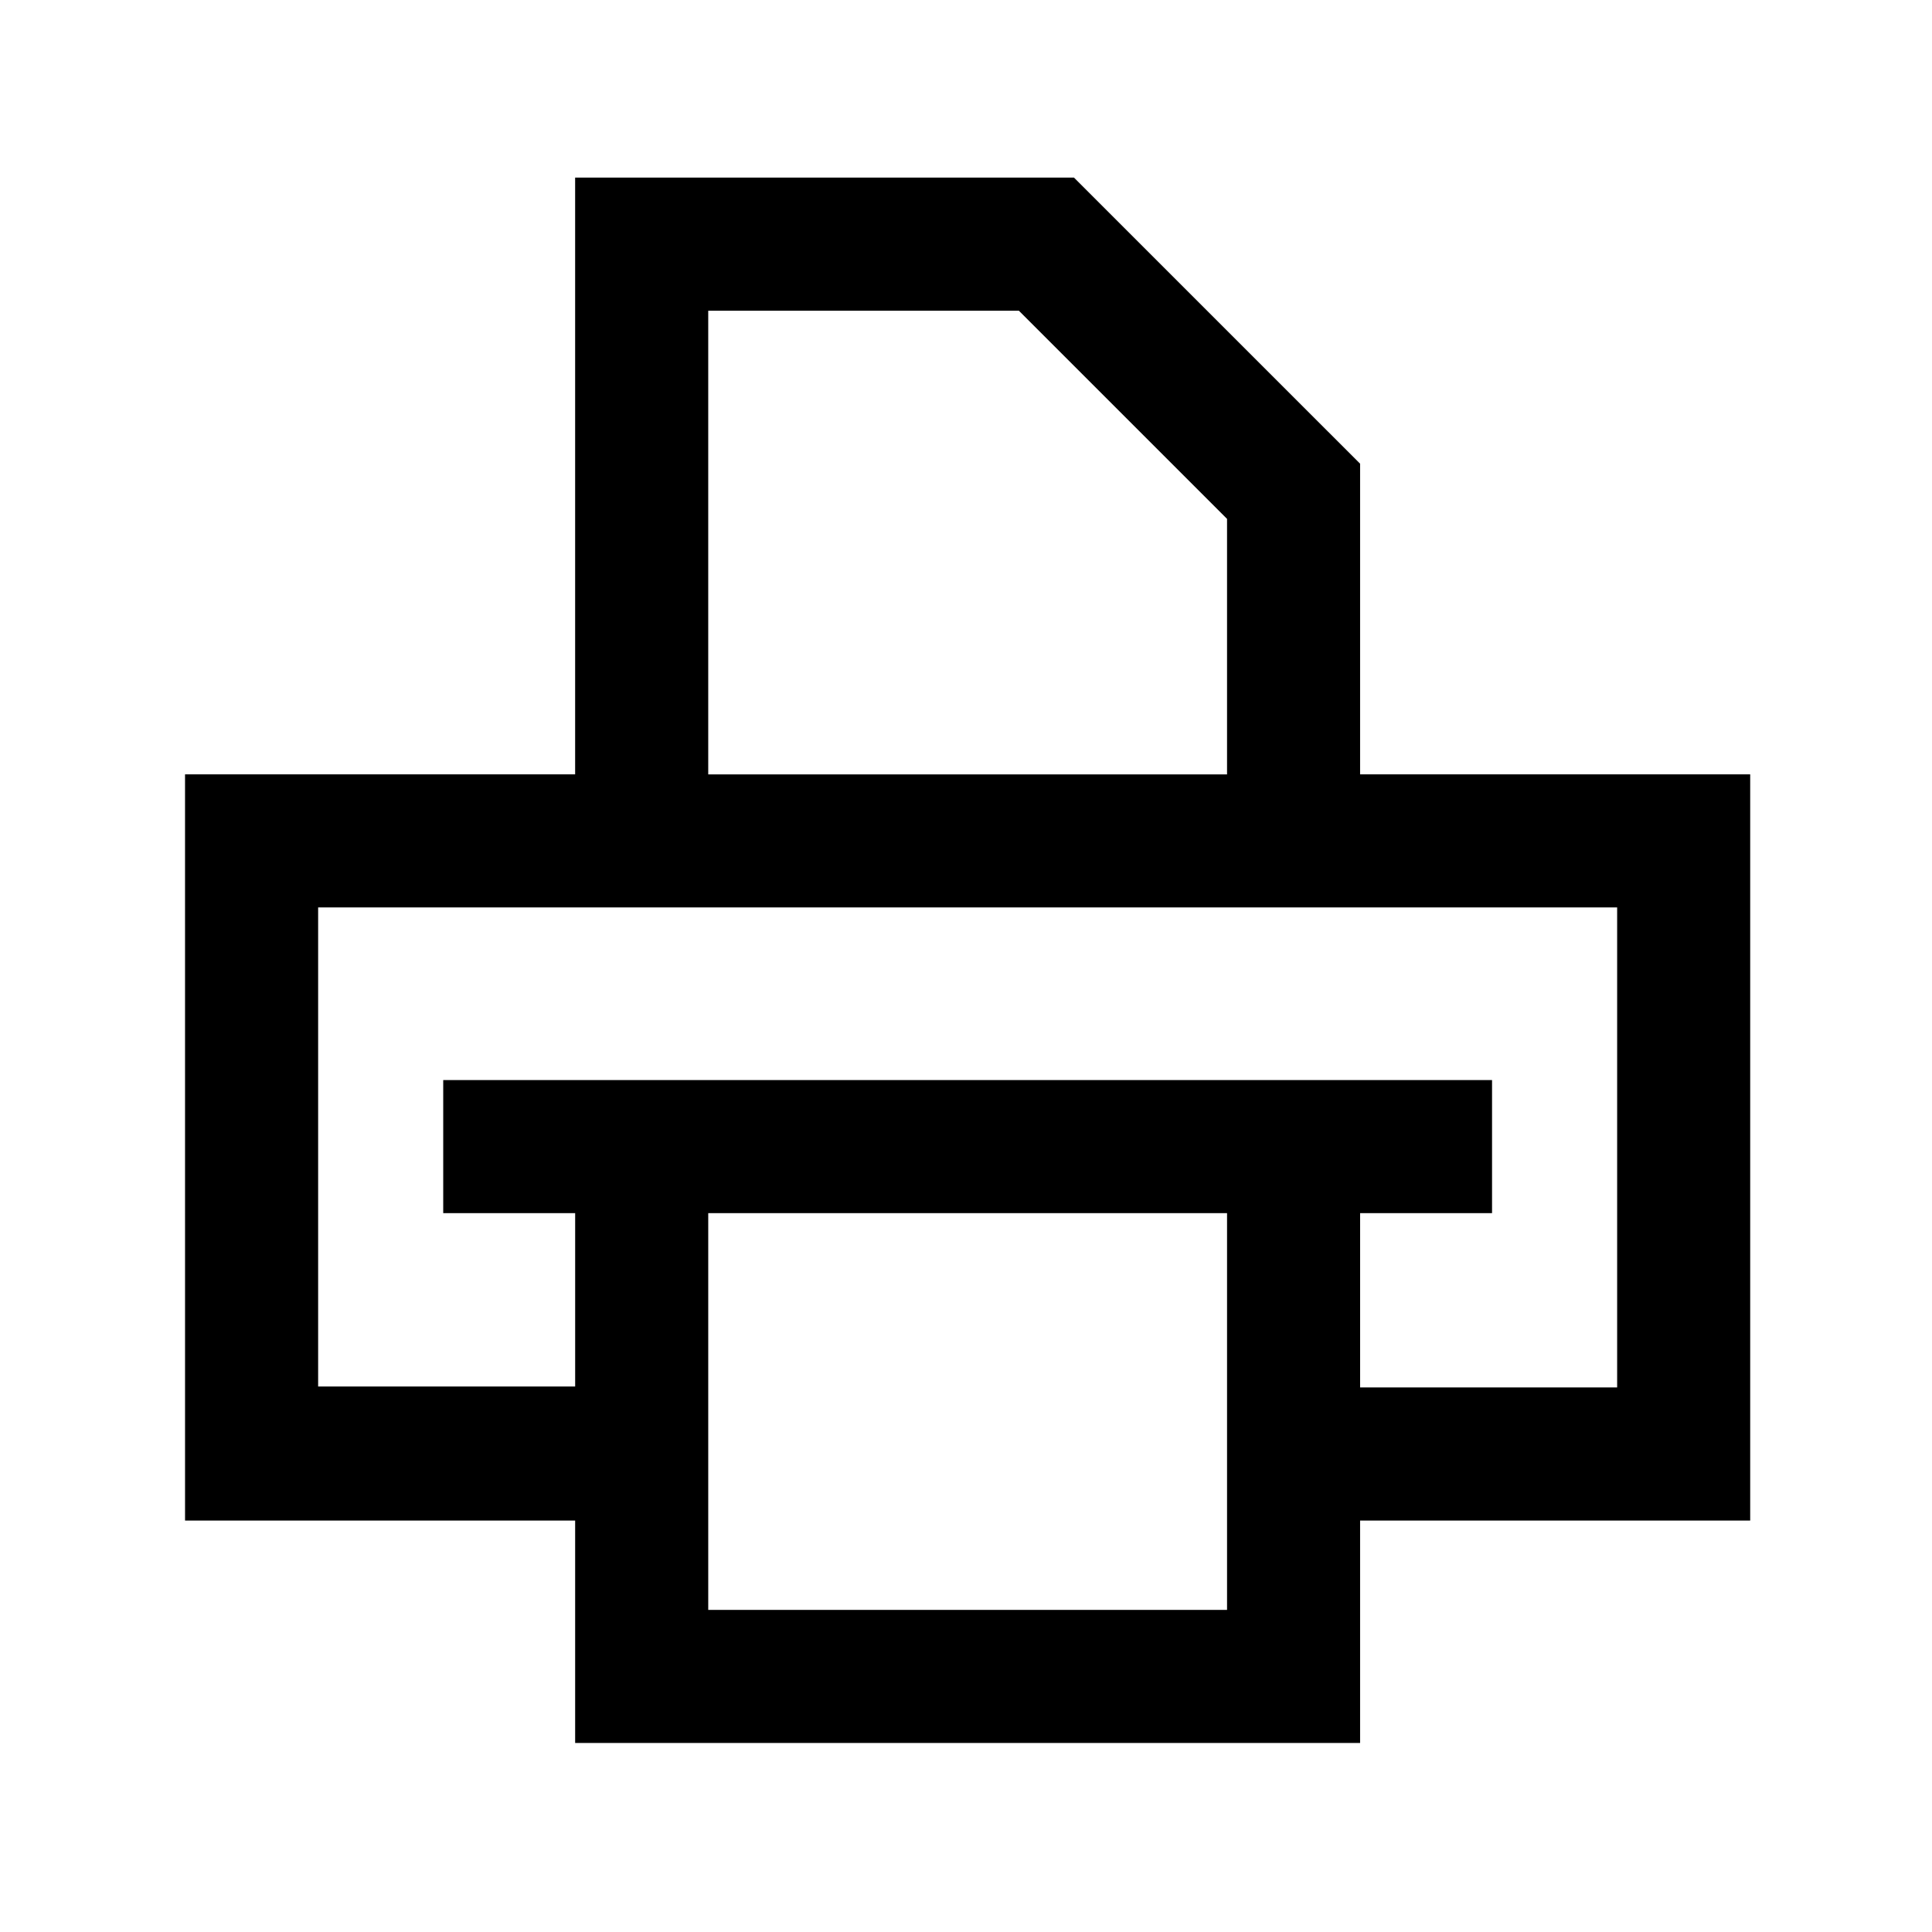
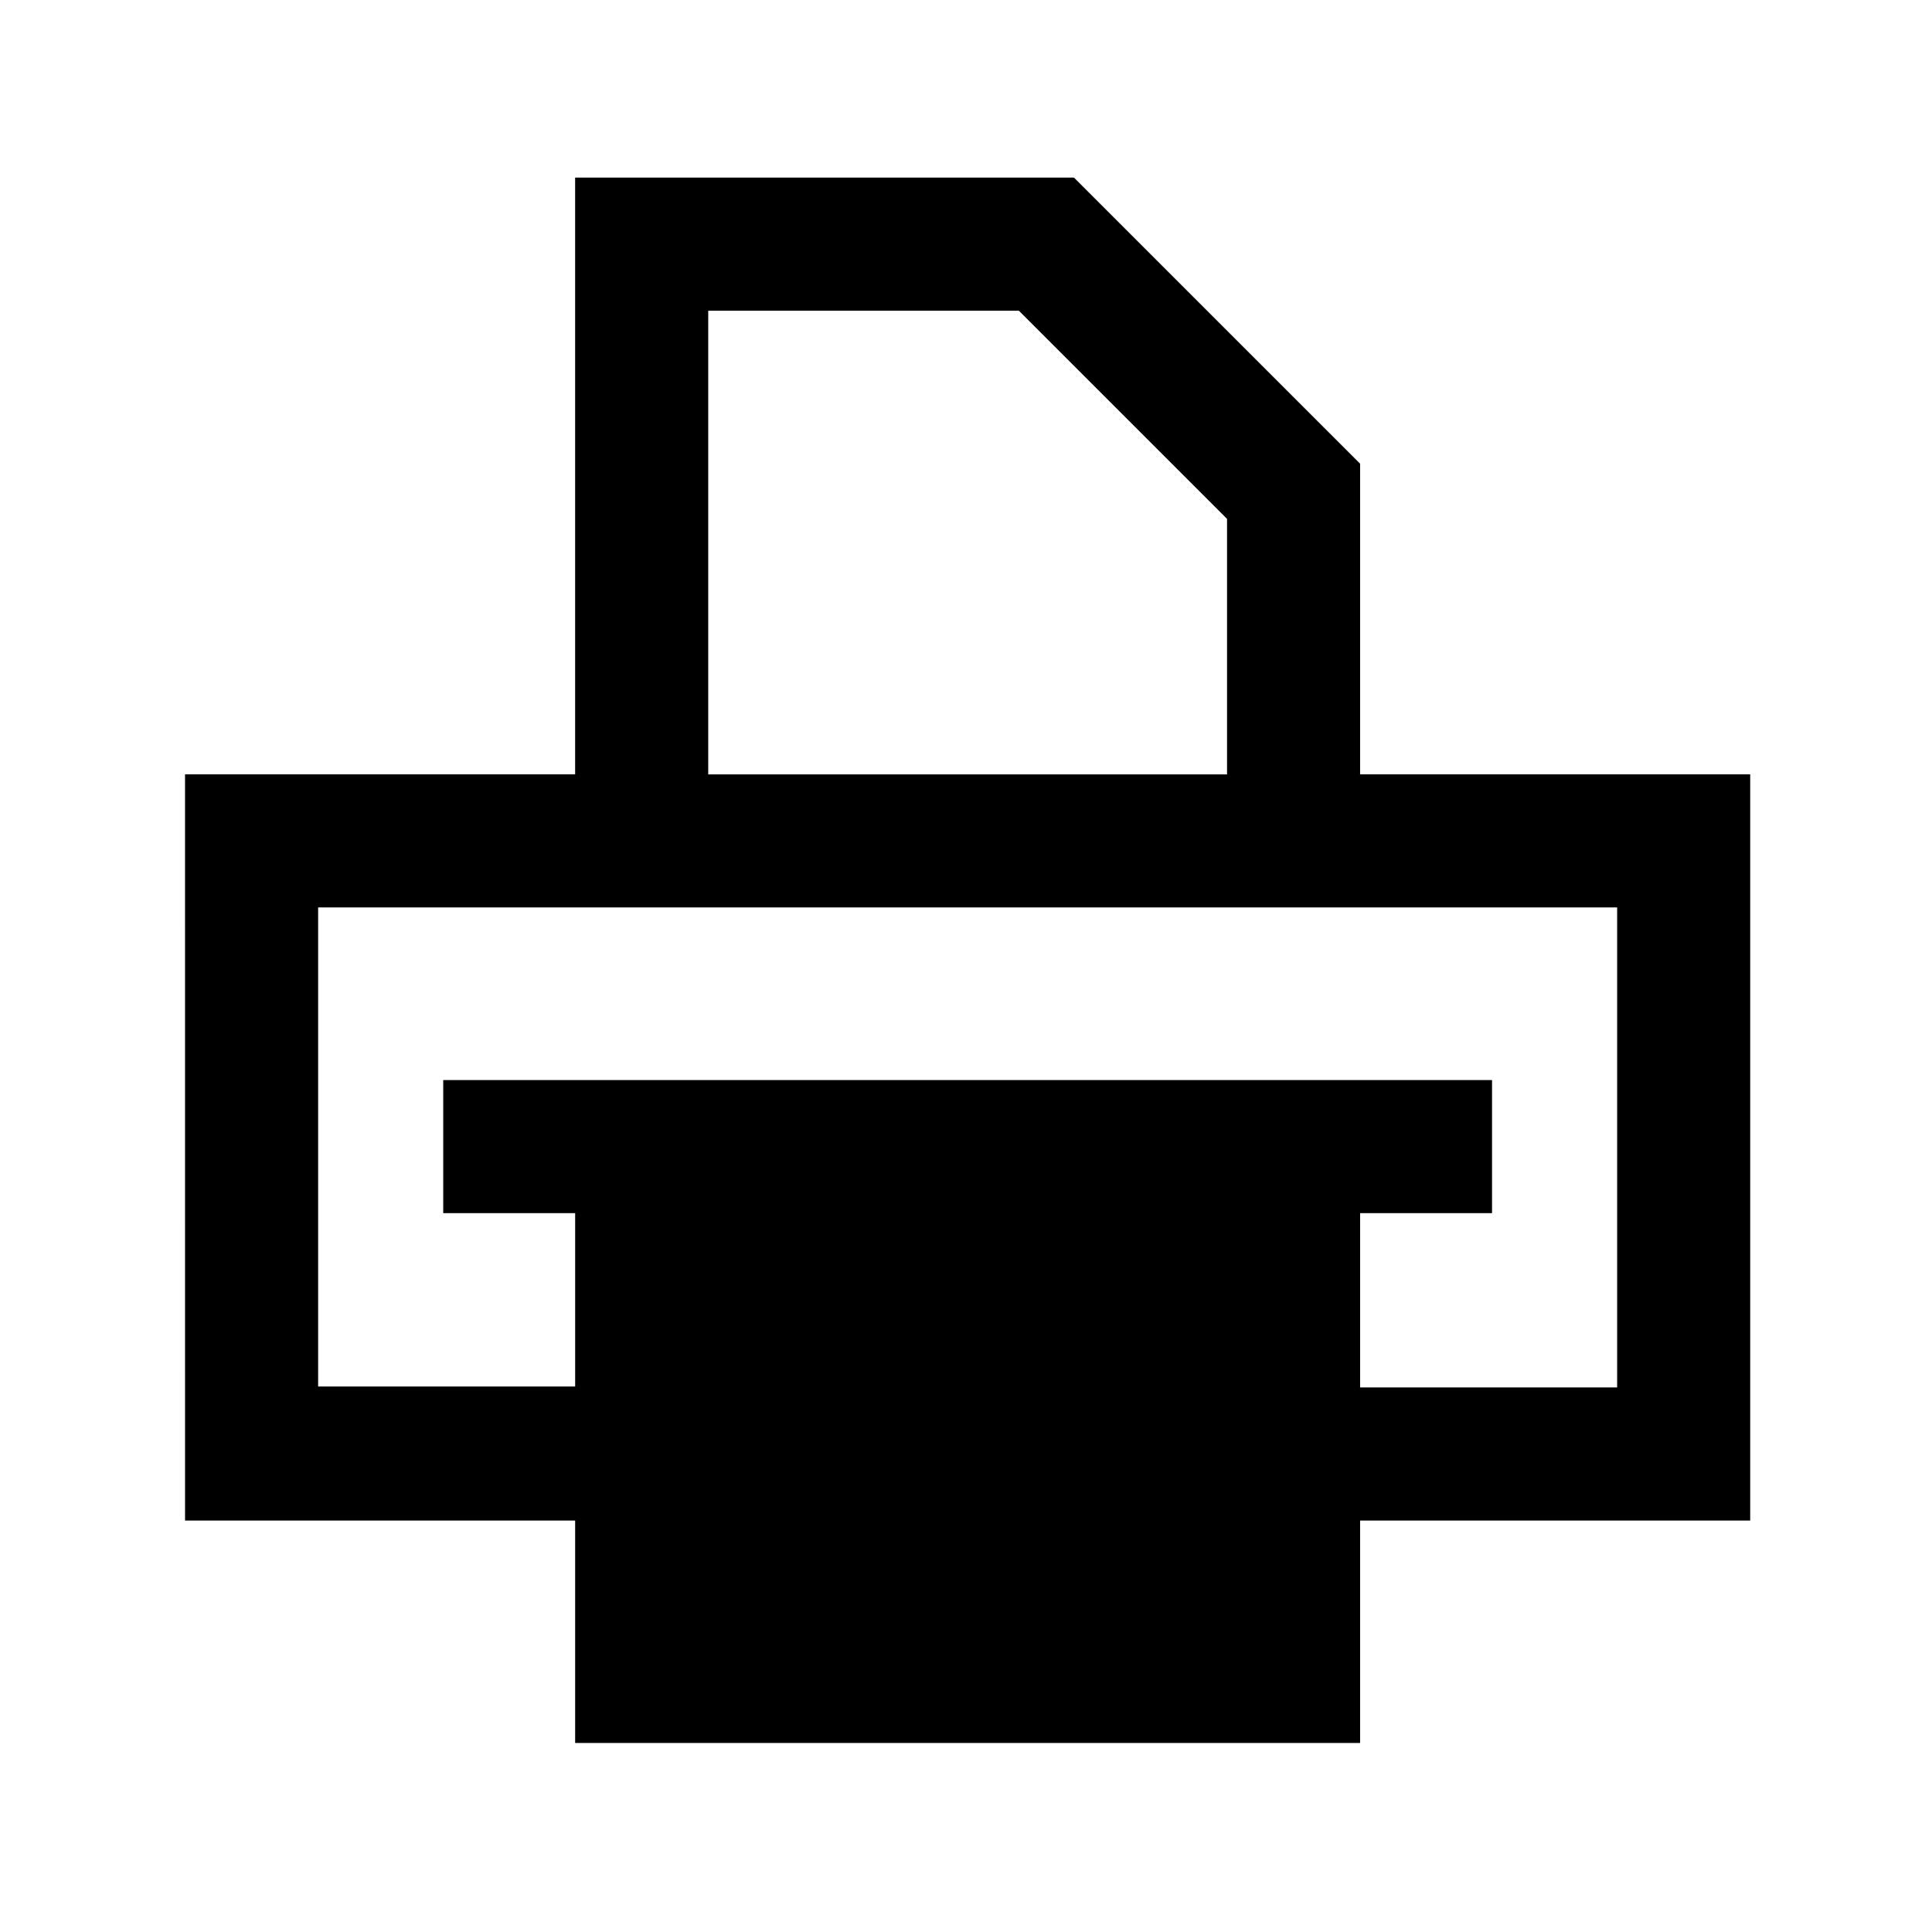
<svg xmlns="http://www.w3.org/2000/svg" fill="#000000" width="800px" height="800px" version="1.1" viewBox="144 144 512 512">
-   <path d="m193.04 546.96h103.38v58.945h208.02v-58.945h103.38v-197.75h-103.38v-82.324l-75.824-75.82h-132.2v158.14h-103.38zm276.14 23.68h-137.49v-105.15h137.49zm-137.49-344.3h82.32l55.168 55.168v67.711h-137.49zm-103.38 158.14h344.25v127.21h-68.117v-46.199h34.965v-35.266h-277.95v35.266h34.965v45.949h-68.113z" />
+   <path d="m193.04 546.96h103.38v58.945h208.02v-58.945h103.38v-197.75h-103.38v-82.324l-75.824-75.82h-132.2v158.14h-103.38zm276.14 23.68h-137.49h137.49zm-137.49-344.3h82.32l55.168 55.168v67.711h-137.49zm-103.38 158.14h344.25v127.21h-68.117v-46.199h34.965v-35.266h-277.95v35.266h34.965v45.949h-68.113z" />
</svg>